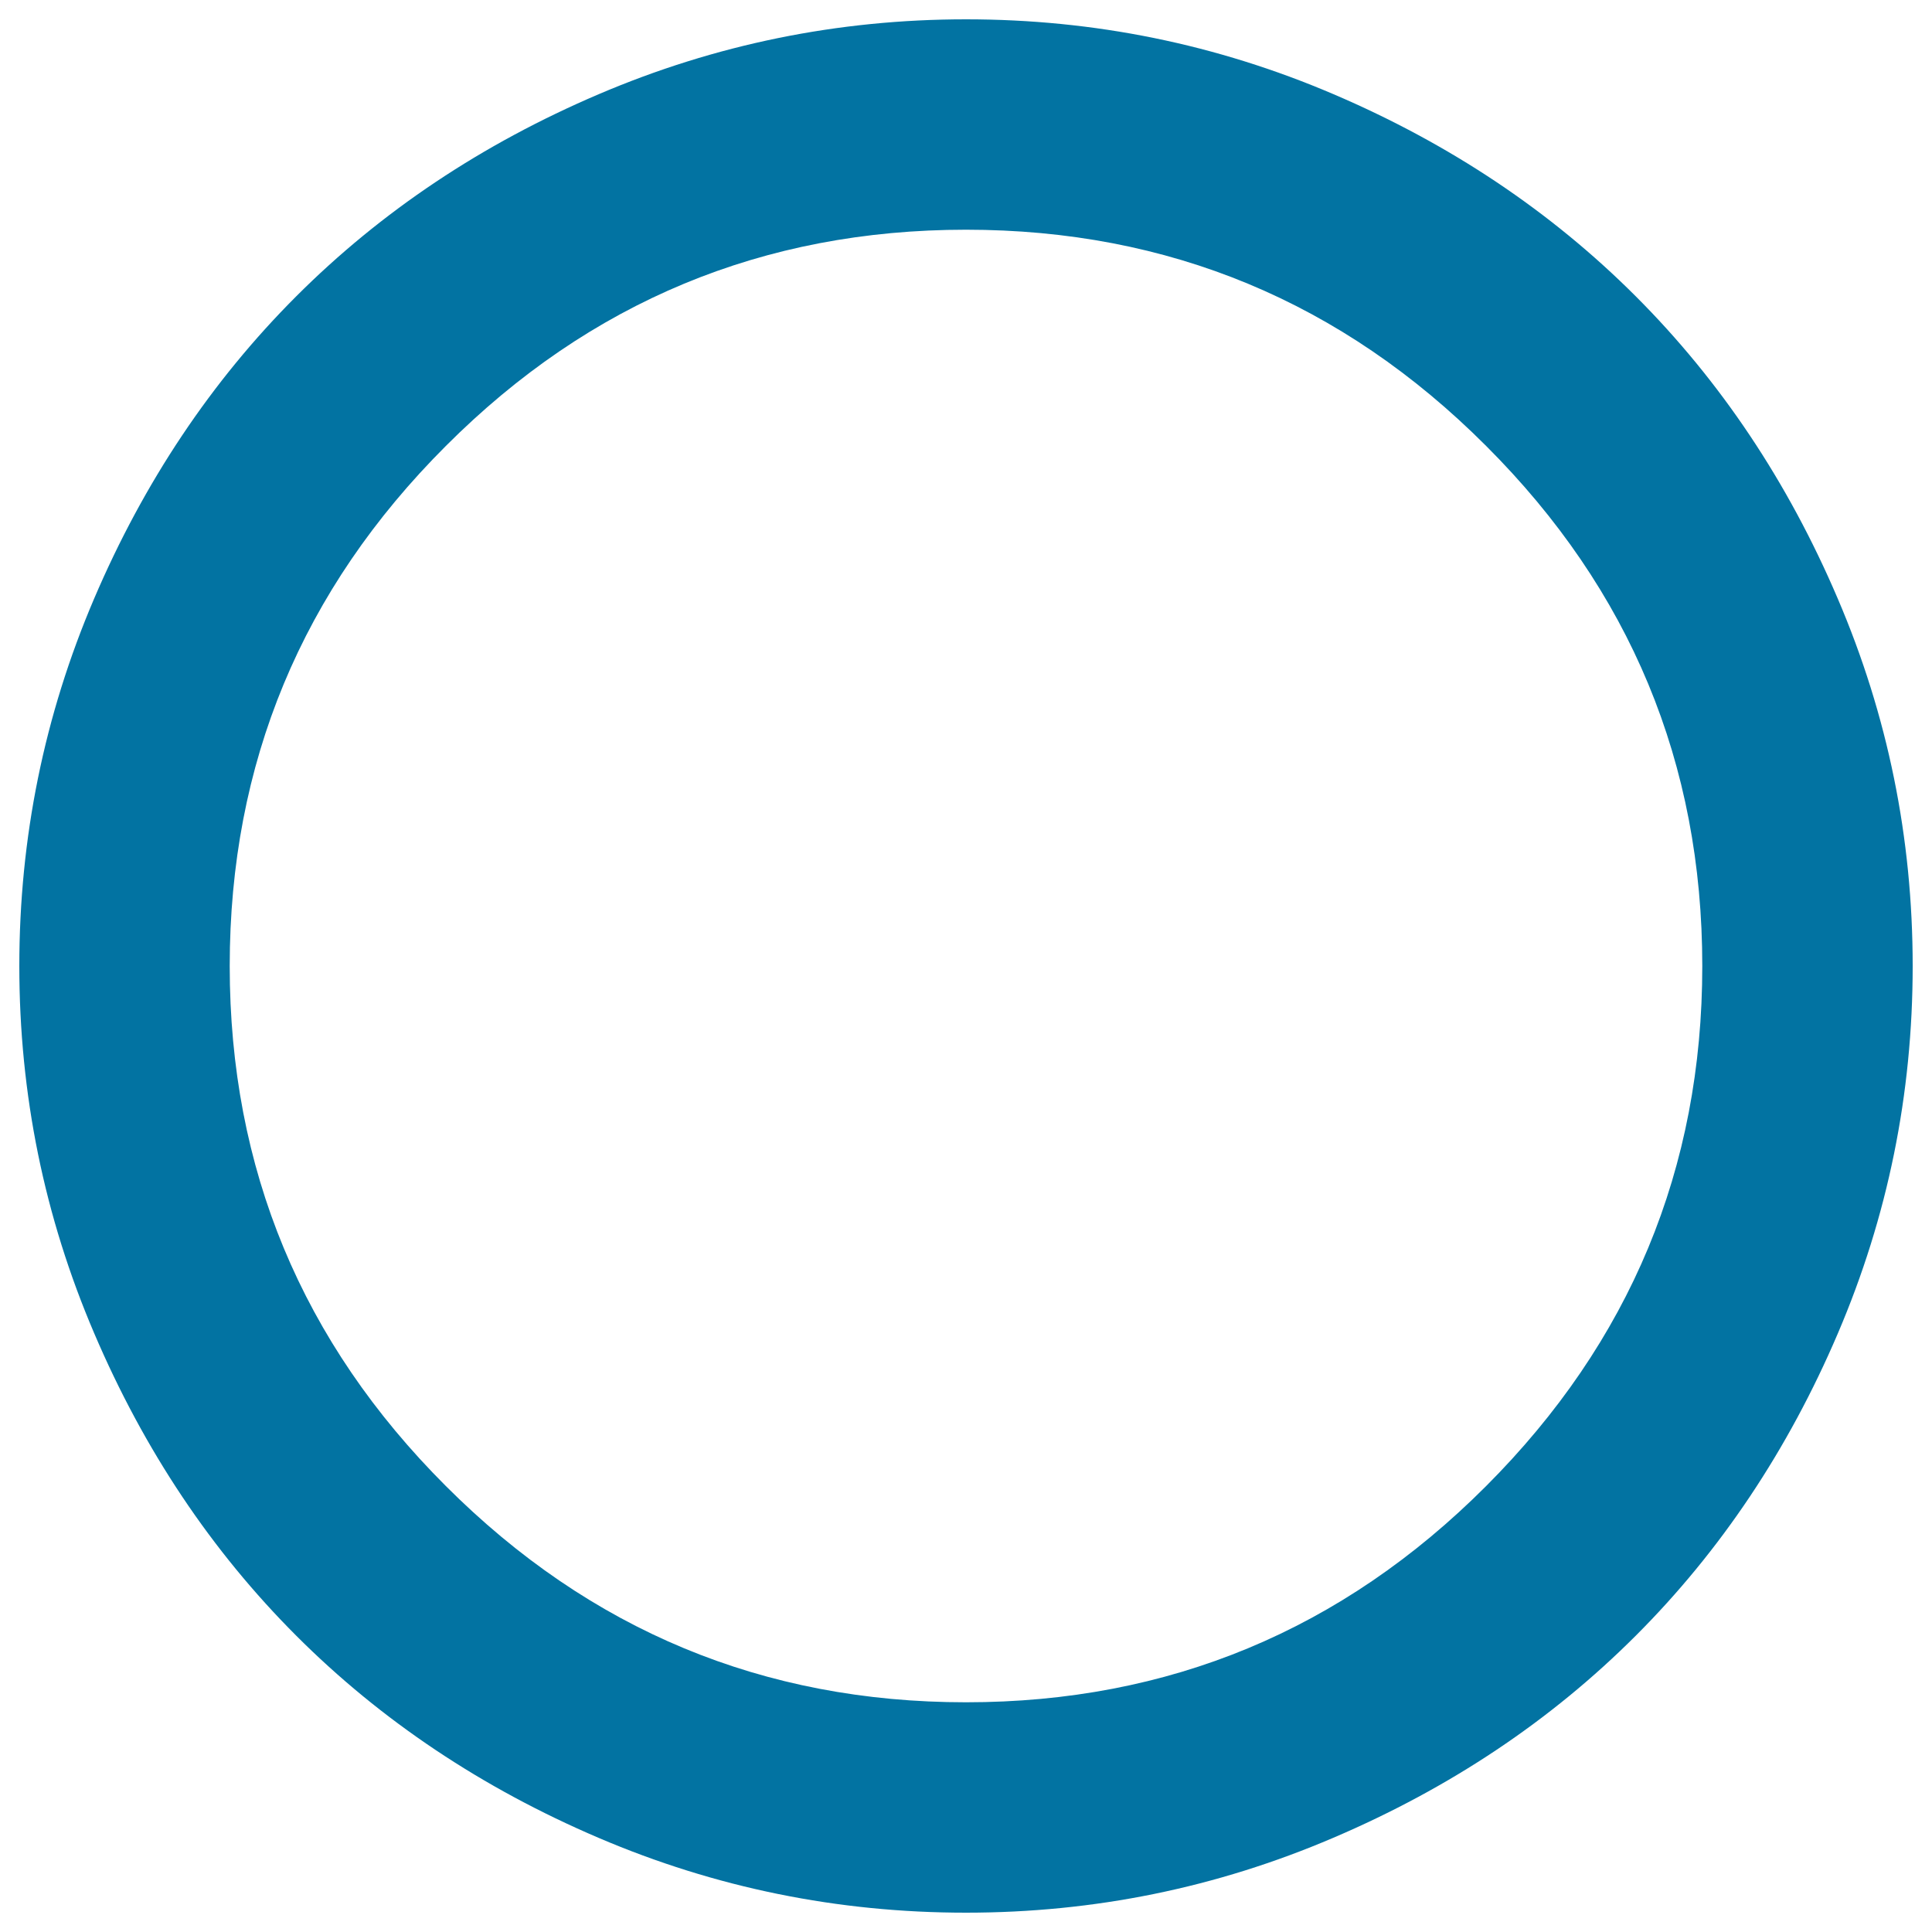
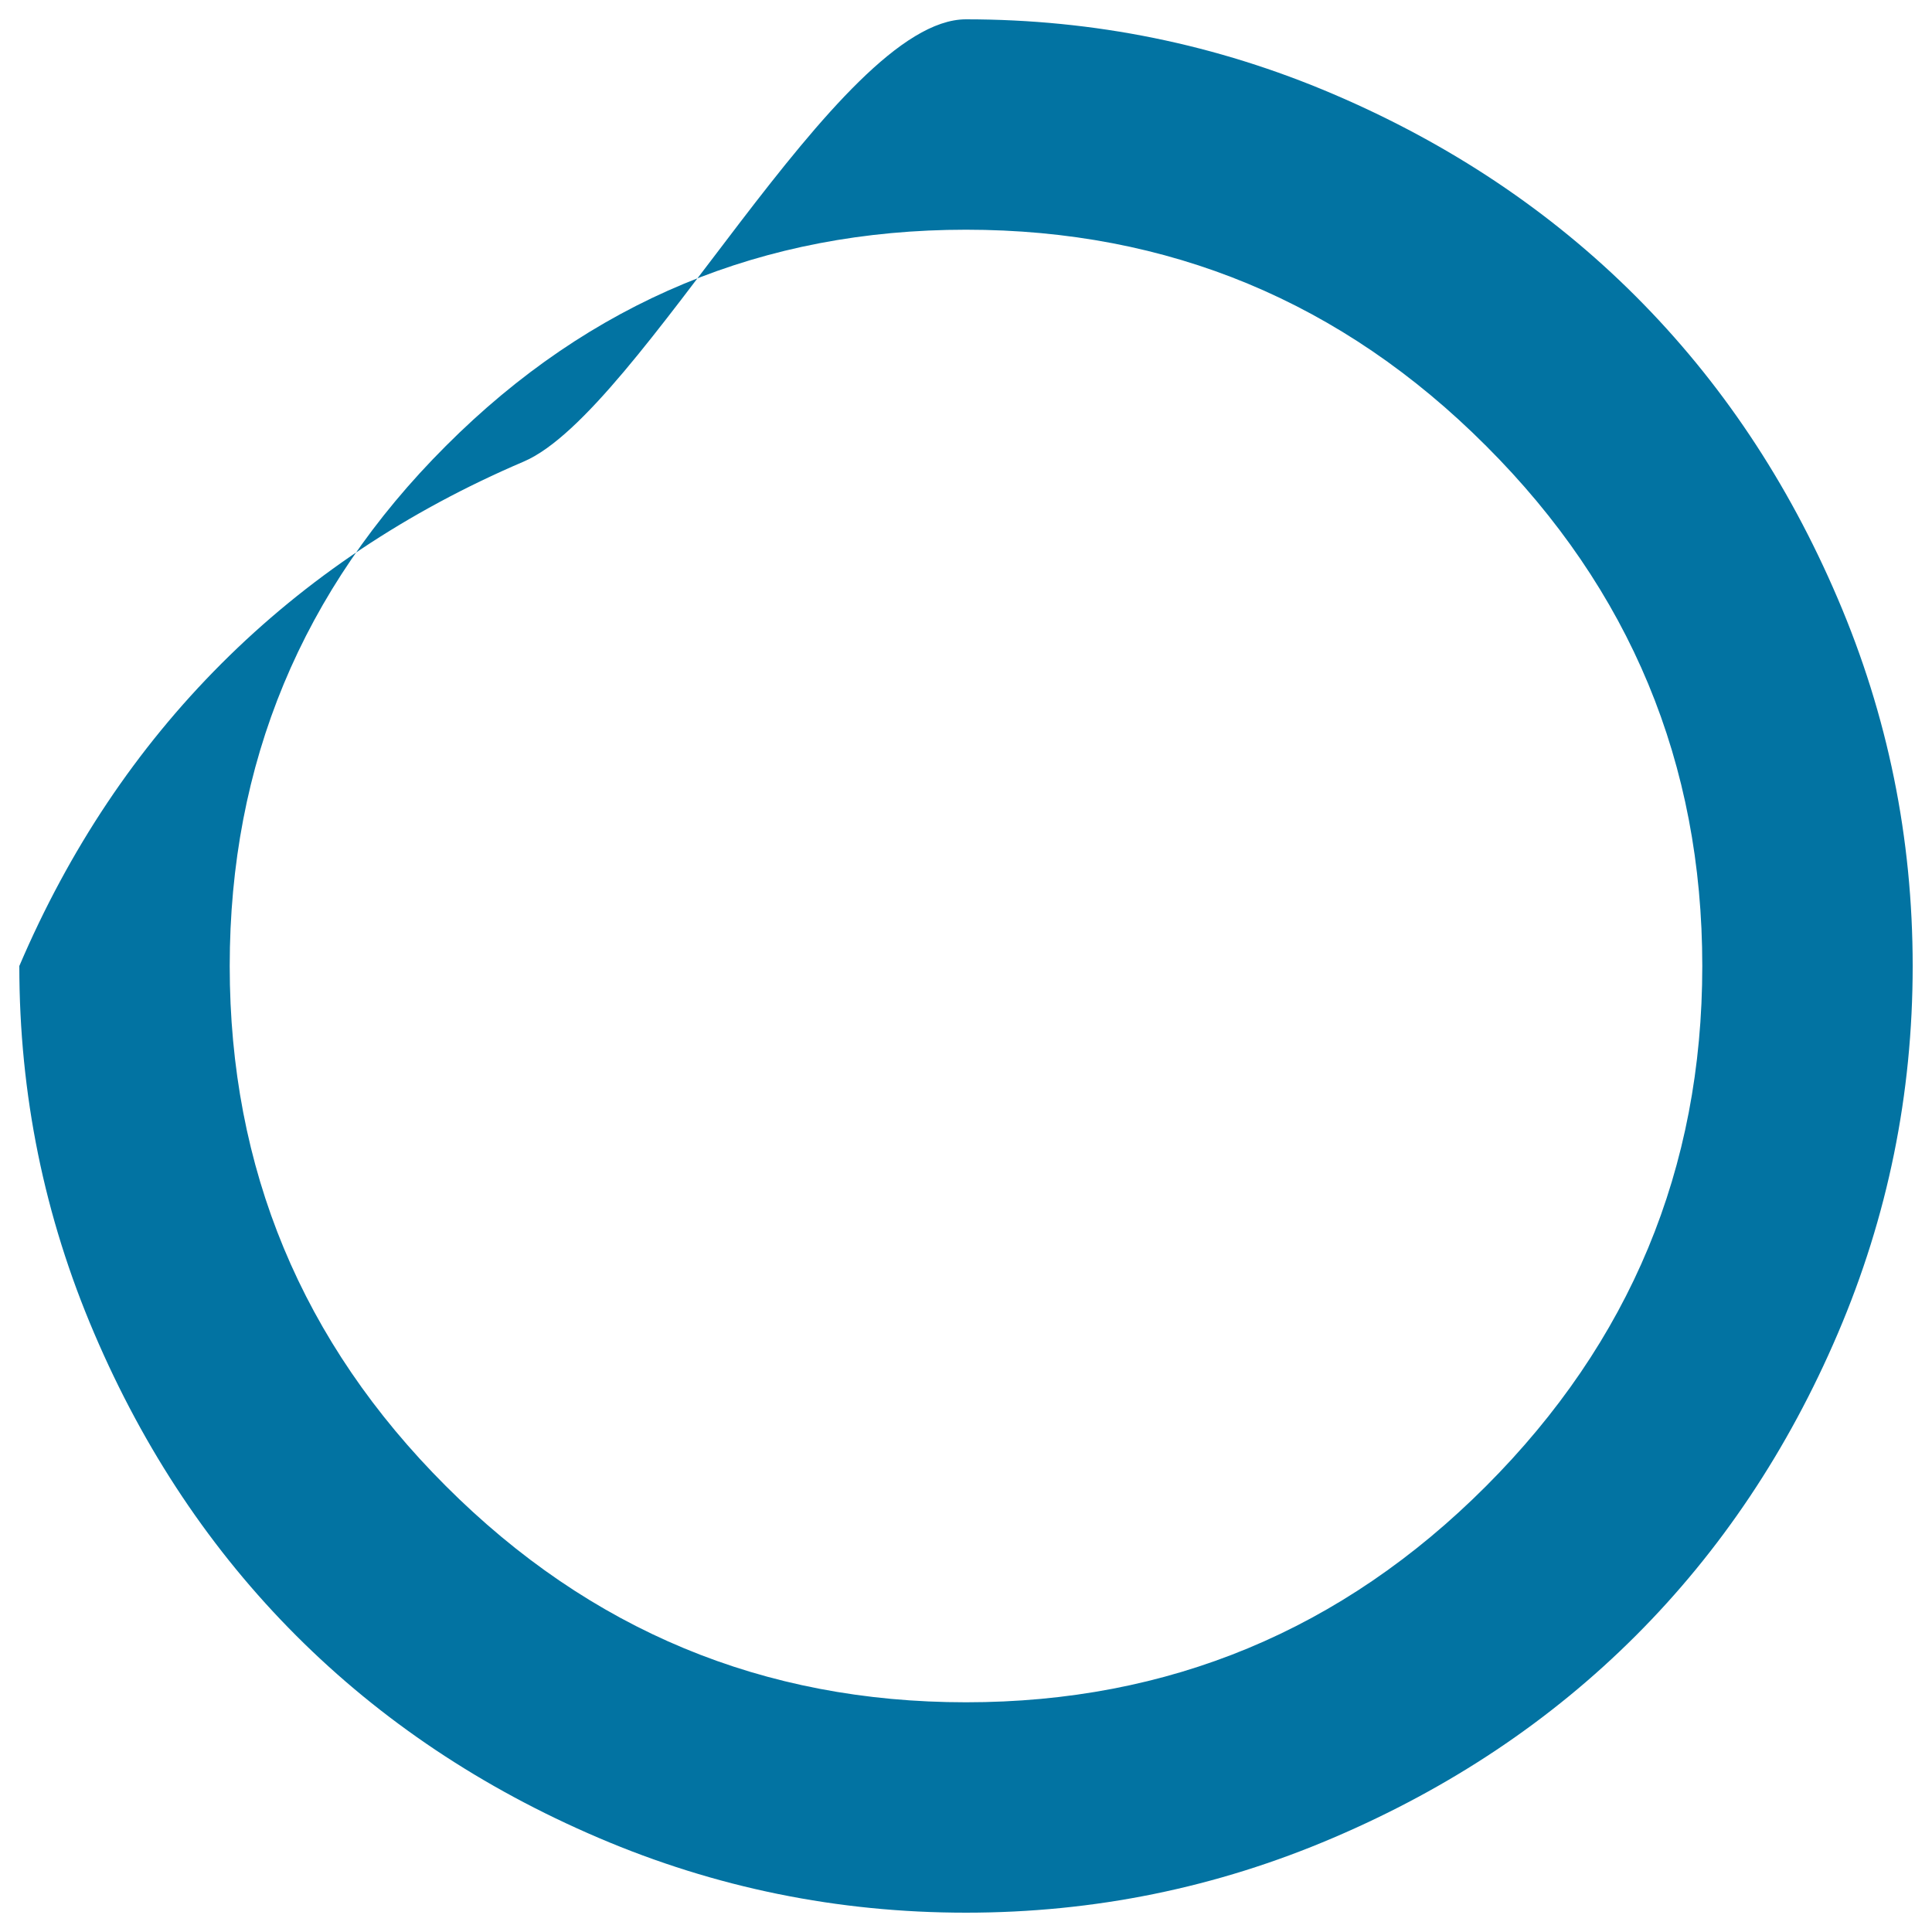
<svg xmlns="http://www.w3.org/2000/svg" viewBox="0 0 1000 1000" style="fill:#0273a2">
  <title>Genderless SVG icon</title>
  <g>
-     <path d="M881.1,500c0-104.9-37.3-194.7-111.9-269.2C694.7,156.2,604.9,118.9,500,118.9c-104.9,0-194.7,37.3-269.2,111.9C156.2,305.3,118.9,395.1,118.9,500c0,104.9,37.3,194.7,111.9,269.2c74.6,74.6,164.3,111.9,269.2,111.9c104.9,0,194.7-37.3,269.2-111.9S881.1,604.9,881.1,500z M990,500c0,66.4-12.9,129.7-38.7,190.1c-25.8,60.4-60.7,112.6-104.6,156.5c-44,44-96.1,78.8-156.5,104.6C629.7,977.1,566.4,990,500,990c-66.4,0-129.7-12.9-190.1-38.7c-60.4-25.8-112.6-60.7-156.5-104.6c-44-44-78.8-96.1-104.6-156.5C22.9,629.7,10,566.4,10,500s12.9-129.7,38.7-190.1c25.8-60.4,60.7-112.6,104.6-156.5c44-44,96.1-78.8,156.5-104.6S433.6,10,500,10c66.4,0,129.7,12.9,190.1,38.7c60.4,25.8,112.6,60.7,156.5,104.6c44,44,78.8,96.1,104.6,156.5C977.1,370.3,990,433.6,990,500z" />
+     <path d="M881.1,500c0-104.9-37.3-194.7-111.9-269.2C694.7,156.2,604.9,118.9,500,118.9c-104.9,0-194.7,37.3-269.2,111.9C156.2,305.3,118.9,395.1,118.9,500c0,104.9,37.3,194.7,111.9,269.2c74.6,74.6,164.3,111.9,269.2,111.9c104.9,0,194.7-37.3,269.2-111.9S881.1,604.9,881.1,500z M990,500c0,66.4-12.9,129.7-38.7,190.1c-25.8,60.4-60.7,112.6-104.6,156.5c-44,44-96.1,78.8-156.5,104.6C629.7,977.1,566.4,990,500,990c-66.4,0-129.7-12.9-190.1-38.7c-60.4-25.8-112.6-60.7-156.5-104.6c-44-44-78.8-96.1-104.6-156.5C22.9,629.7,10,566.4,10,500c25.8-60.4,60.7-112.6,104.6-156.5c44-44,96.1-78.8,156.5-104.6S433.6,10,500,10c66.4,0,129.7,12.9,190.1,38.7c60.4,25.8,112.6,60.7,156.5,104.6c44,44,78.8,96.1,104.6,156.5C977.1,370.3,990,433.6,990,500z" />
  </g>
</svg>